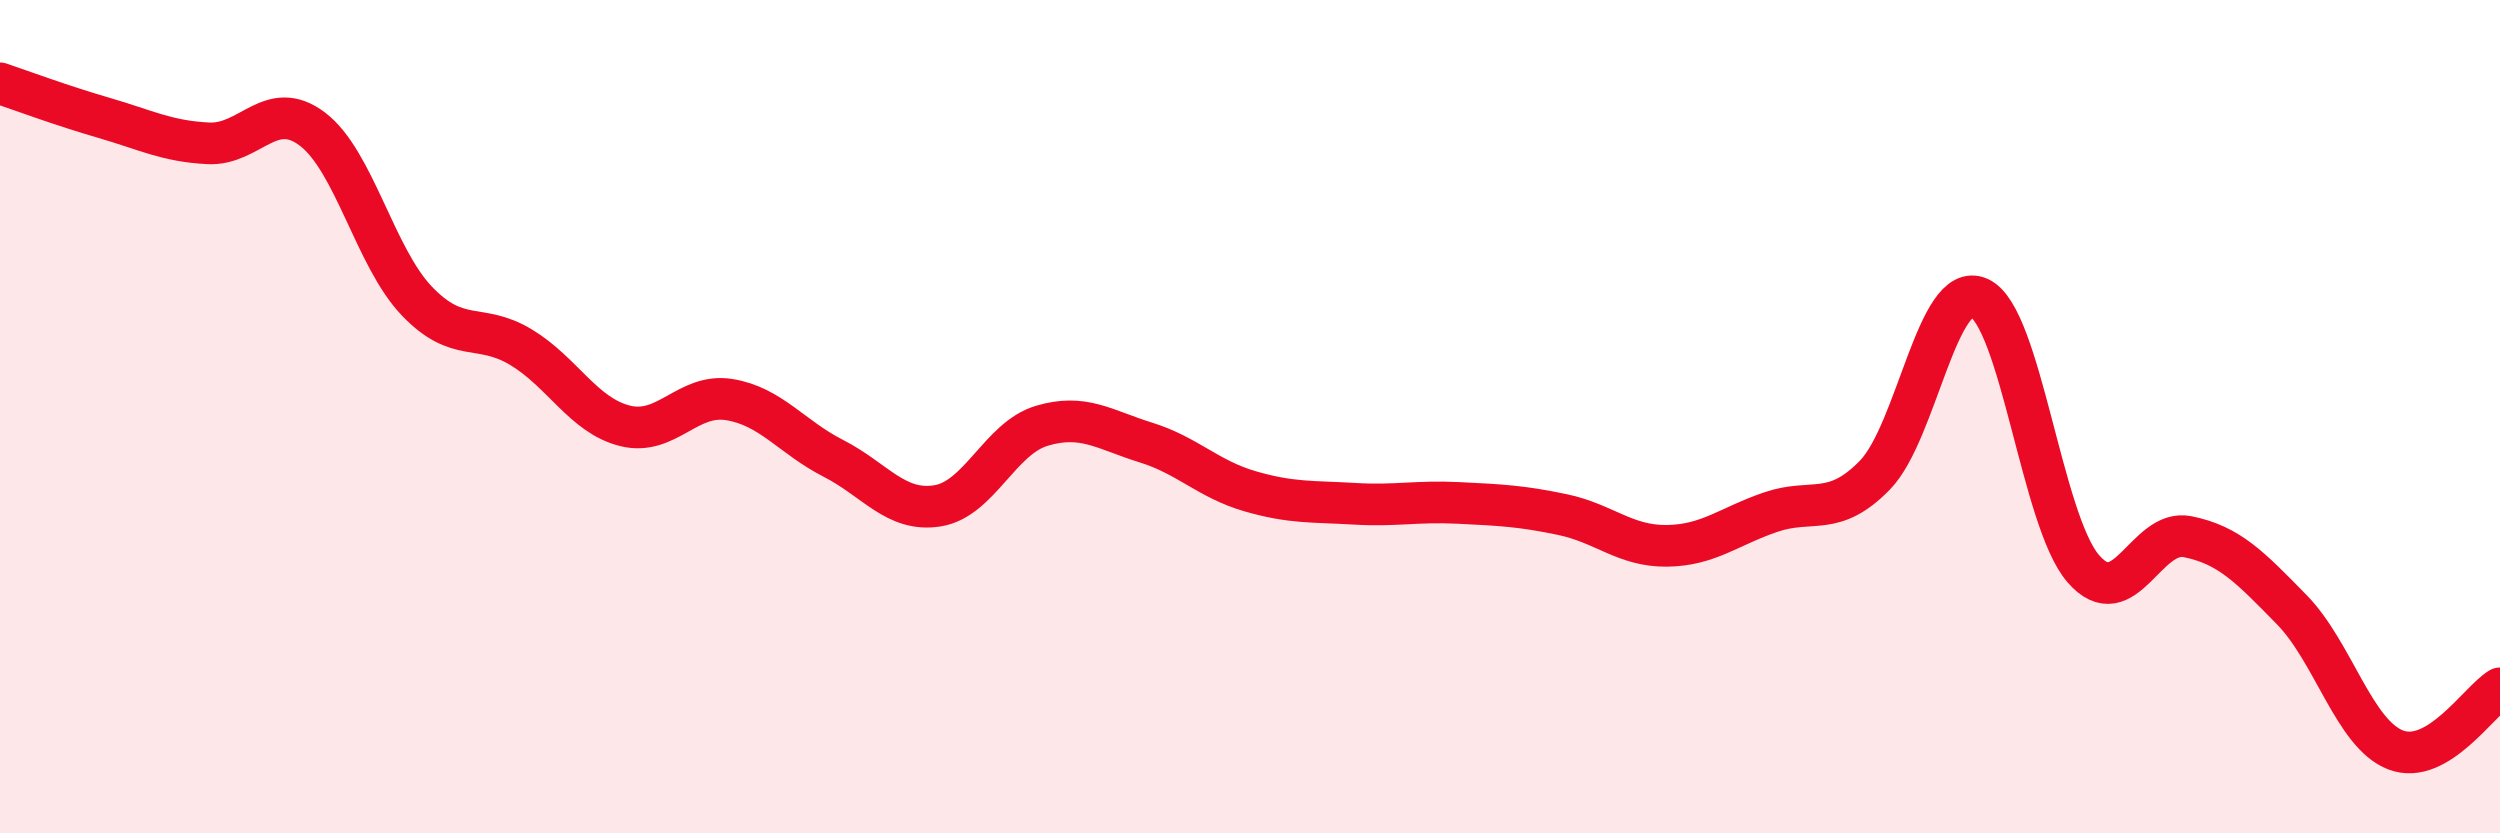
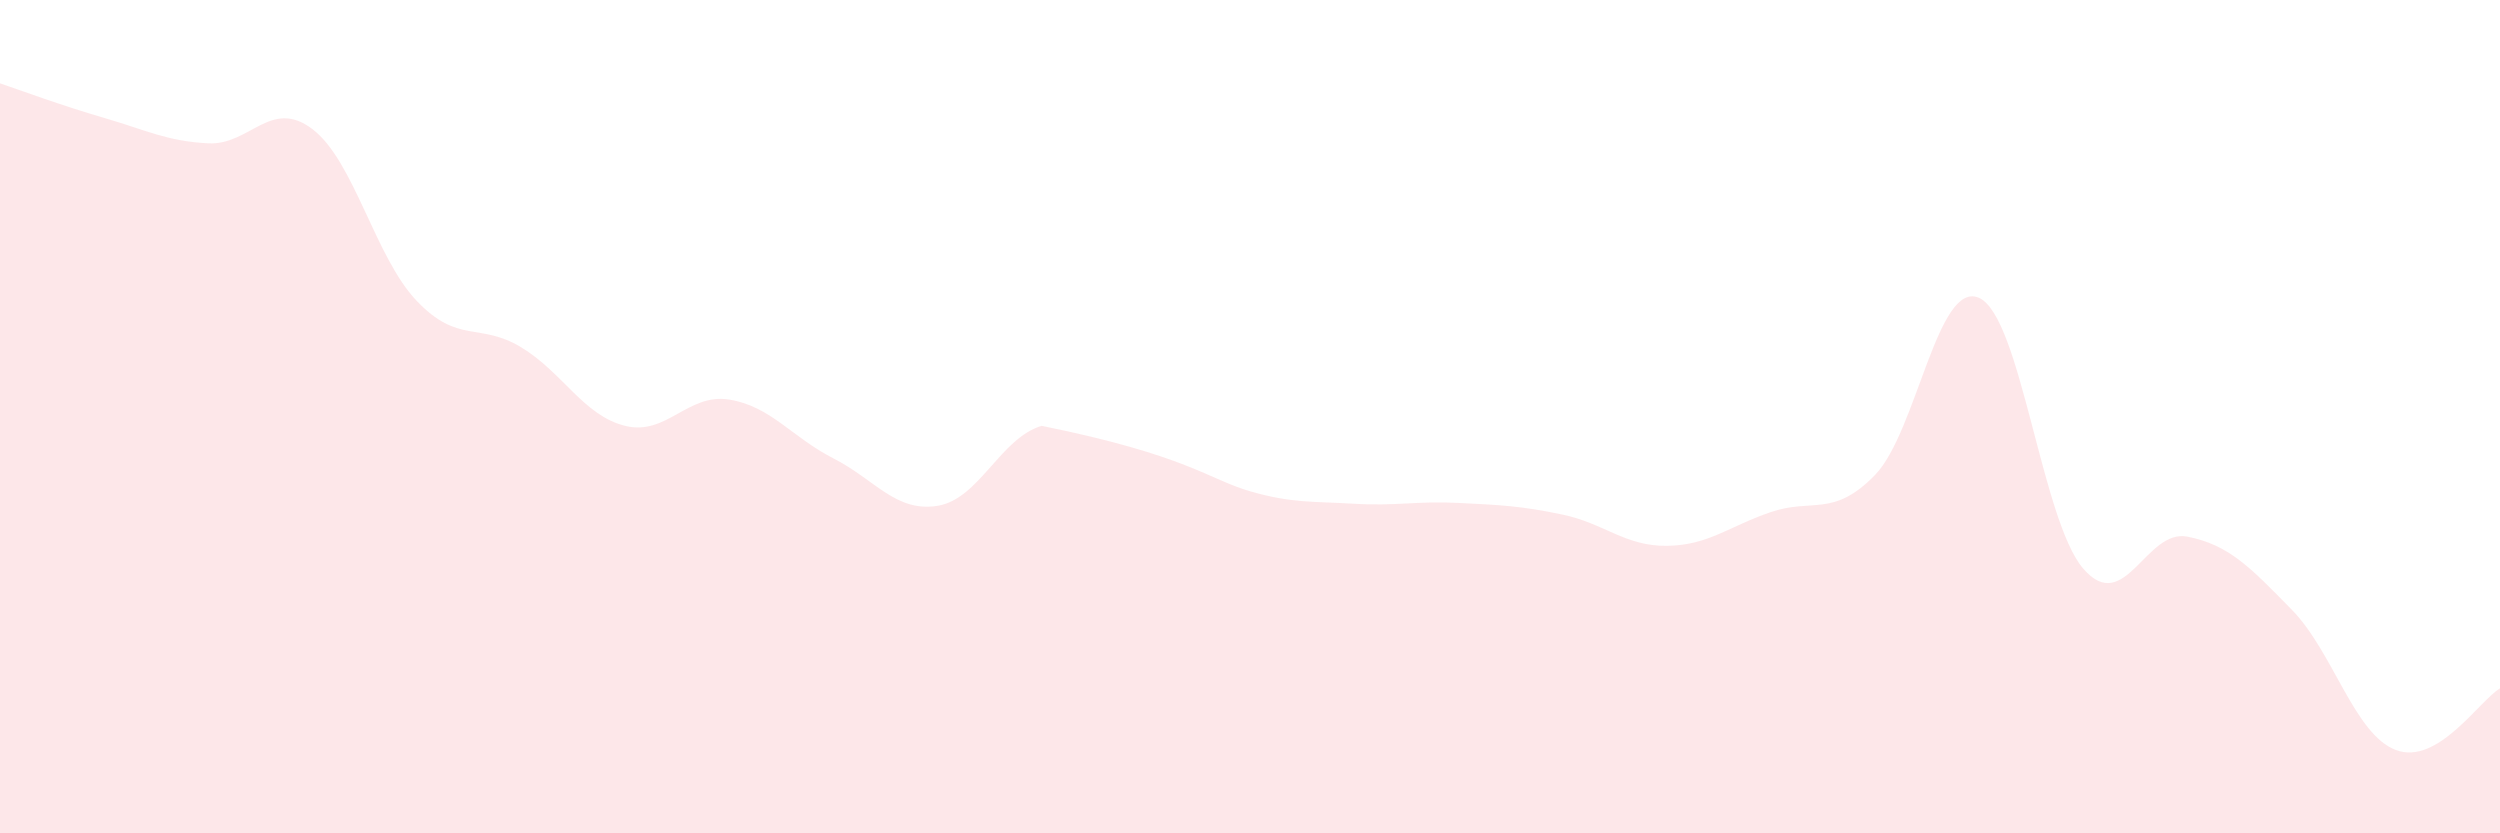
<svg xmlns="http://www.w3.org/2000/svg" width="60" height="20" viewBox="0 0 60 20">
-   <path d="M 0,2 C 0.5,2.17 1.5,2.54 2.5,2.83 C 3.5,3.12 4,3.39 5,3.44 C 6,3.49 6.5,2.34 7.5,3.1 C 8.5,3.86 9,6.17 10,7.22 C 11,8.27 11.5,7.73 12.5,8.33 C 13.5,8.93 14,9.97 15,10.22 C 16,10.47 16.5,9.43 17.5,9.59 C 18.5,9.75 19,10.49 20,11 C 21,11.51 21.5,12.3 22.5,12.14 C 23.5,11.98 24,10.52 25,10.22 C 26,9.92 26.5,10.31 27.5,10.62 C 28.5,10.93 29,11.5 30,11.79 C 31,12.08 31.5,12.03 32.5,12.09 C 33.5,12.15 34,12.02 35,12.07 C 36,12.12 36.5,12.14 37.5,12.35 C 38.5,12.56 39,13.11 40,13.1 C 41,13.09 41.5,12.63 42.5,12.29 C 43.5,11.95 44,12.43 45,11.4 C 46,10.37 46.5,6.7 47.5,7.15 C 48.5,7.6 49,12.5 50,13.65 C 51,14.8 51.5,12.68 52.5,12.88 C 53.5,13.08 54,13.61 55,14.63 C 56,15.65 56.5,17.62 57.5,18 C 58.5,18.38 59.5,16.82 60,16.52L60 20L0 20Z" fill="#EB0A25" opacity="0.1" stroke-linecap="round" stroke-linejoin="round" />
-   <path d="M 0,2 C 0.5,2.17 1.5,2.54 2.5,2.83 C 3.5,3.12 4,3.39 5,3.44 C 6,3.49 6.5,2.34 7.5,3.1 C 8.5,3.86 9,6.17 10,7.22 C 11,8.27 11.5,7.73 12.5,8.33 C 13.5,8.93 14,9.97 15,10.22 C 16,10.47 16.5,9.43 17.5,9.59 C 18.5,9.75 19,10.49 20,11 C 21,11.51 21.5,12.3 22.5,12.14 C 23.5,11.98 24,10.52 25,10.22 C 26,9.92 26.5,10.31 27.5,10.62 C 28.5,10.93 29,11.5 30,11.79 C 31,12.08 31.5,12.03 32.5,12.09 C 33.5,12.15 34,12.02 35,12.07 C 36,12.12 36.5,12.14 37.5,12.35 C 38.5,12.56 39,13.11 40,13.1 C 41,13.09 41.5,12.63 42.5,12.29 C 43.5,11.95 44,12.43 45,11.4 C 46,10.37 46.5,6.7 47.5,7.15 C 48.5,7.6 49,12.5 50,13.65 C 51,14.8 51.5,12.68 52.5,12.88 C 53.5,13.08 54,13.61 55,14.63 C 56,15.65 56.5,17.62 57.5,18 C 58.5,18.38 59.5,16.82 60,16.52" stroke="#EB0A25" stroke-width="1" fill="none" stroke-linecap="round" stroke-linejoin="round" />
+   <path d="M 0,2 C 0.5,2.17 1.5,2.54 2.5,2.83 C 3.5,3.12 4,3.39 5,3.44 C 6,3.49 6.5,2.34 7.5,3.1 C 8.5,3.86 9,6.17 10,7.22 C 11,8.27 11.5,7.73 12.5,8.33 C 13.5,8.93 14,9.97 15,10.22 C 16,10.47 16.5,9.43 17.5,9.59 C 18.5,9.75 19,10.49 20,11 C 21,11.51 21.5,12.3 22.5,12.14 C 23.5,11.98 24,10.52 25,10.22 C 28.5,10.93 29,11.5 30,11.79 C 31,12.08 31.5,12.03 32.5,12.09 C 33.5,12.15 34,12.02 35,12.07 C 36,12.12 36.5,12.14 37.5,12.35 C 38.5,12.56 39,13.11 40,13.1 C 41,13.09 41.5,12.63 42.5,12.29 C 43.5,11.95 44,12.43 45,11.4 C 46,10.37 46.5,6.7 47.5,7.15 C 48.5,7.6 49,12.5 50,13.65 C 51,14.8 51.5,12.68 52.5,12.88 C 53.5,13.08 54,13.61 55,14.63 C 56,15.65 56.5,17.62 57.5,18 C 58.5,18.38 59.5,16.82 60,16.52L60 20L0 20Z" fill="#EB0A25" opacity="0.1" stroke-linecap="round" stroke-linejoin="round" />
</svg>